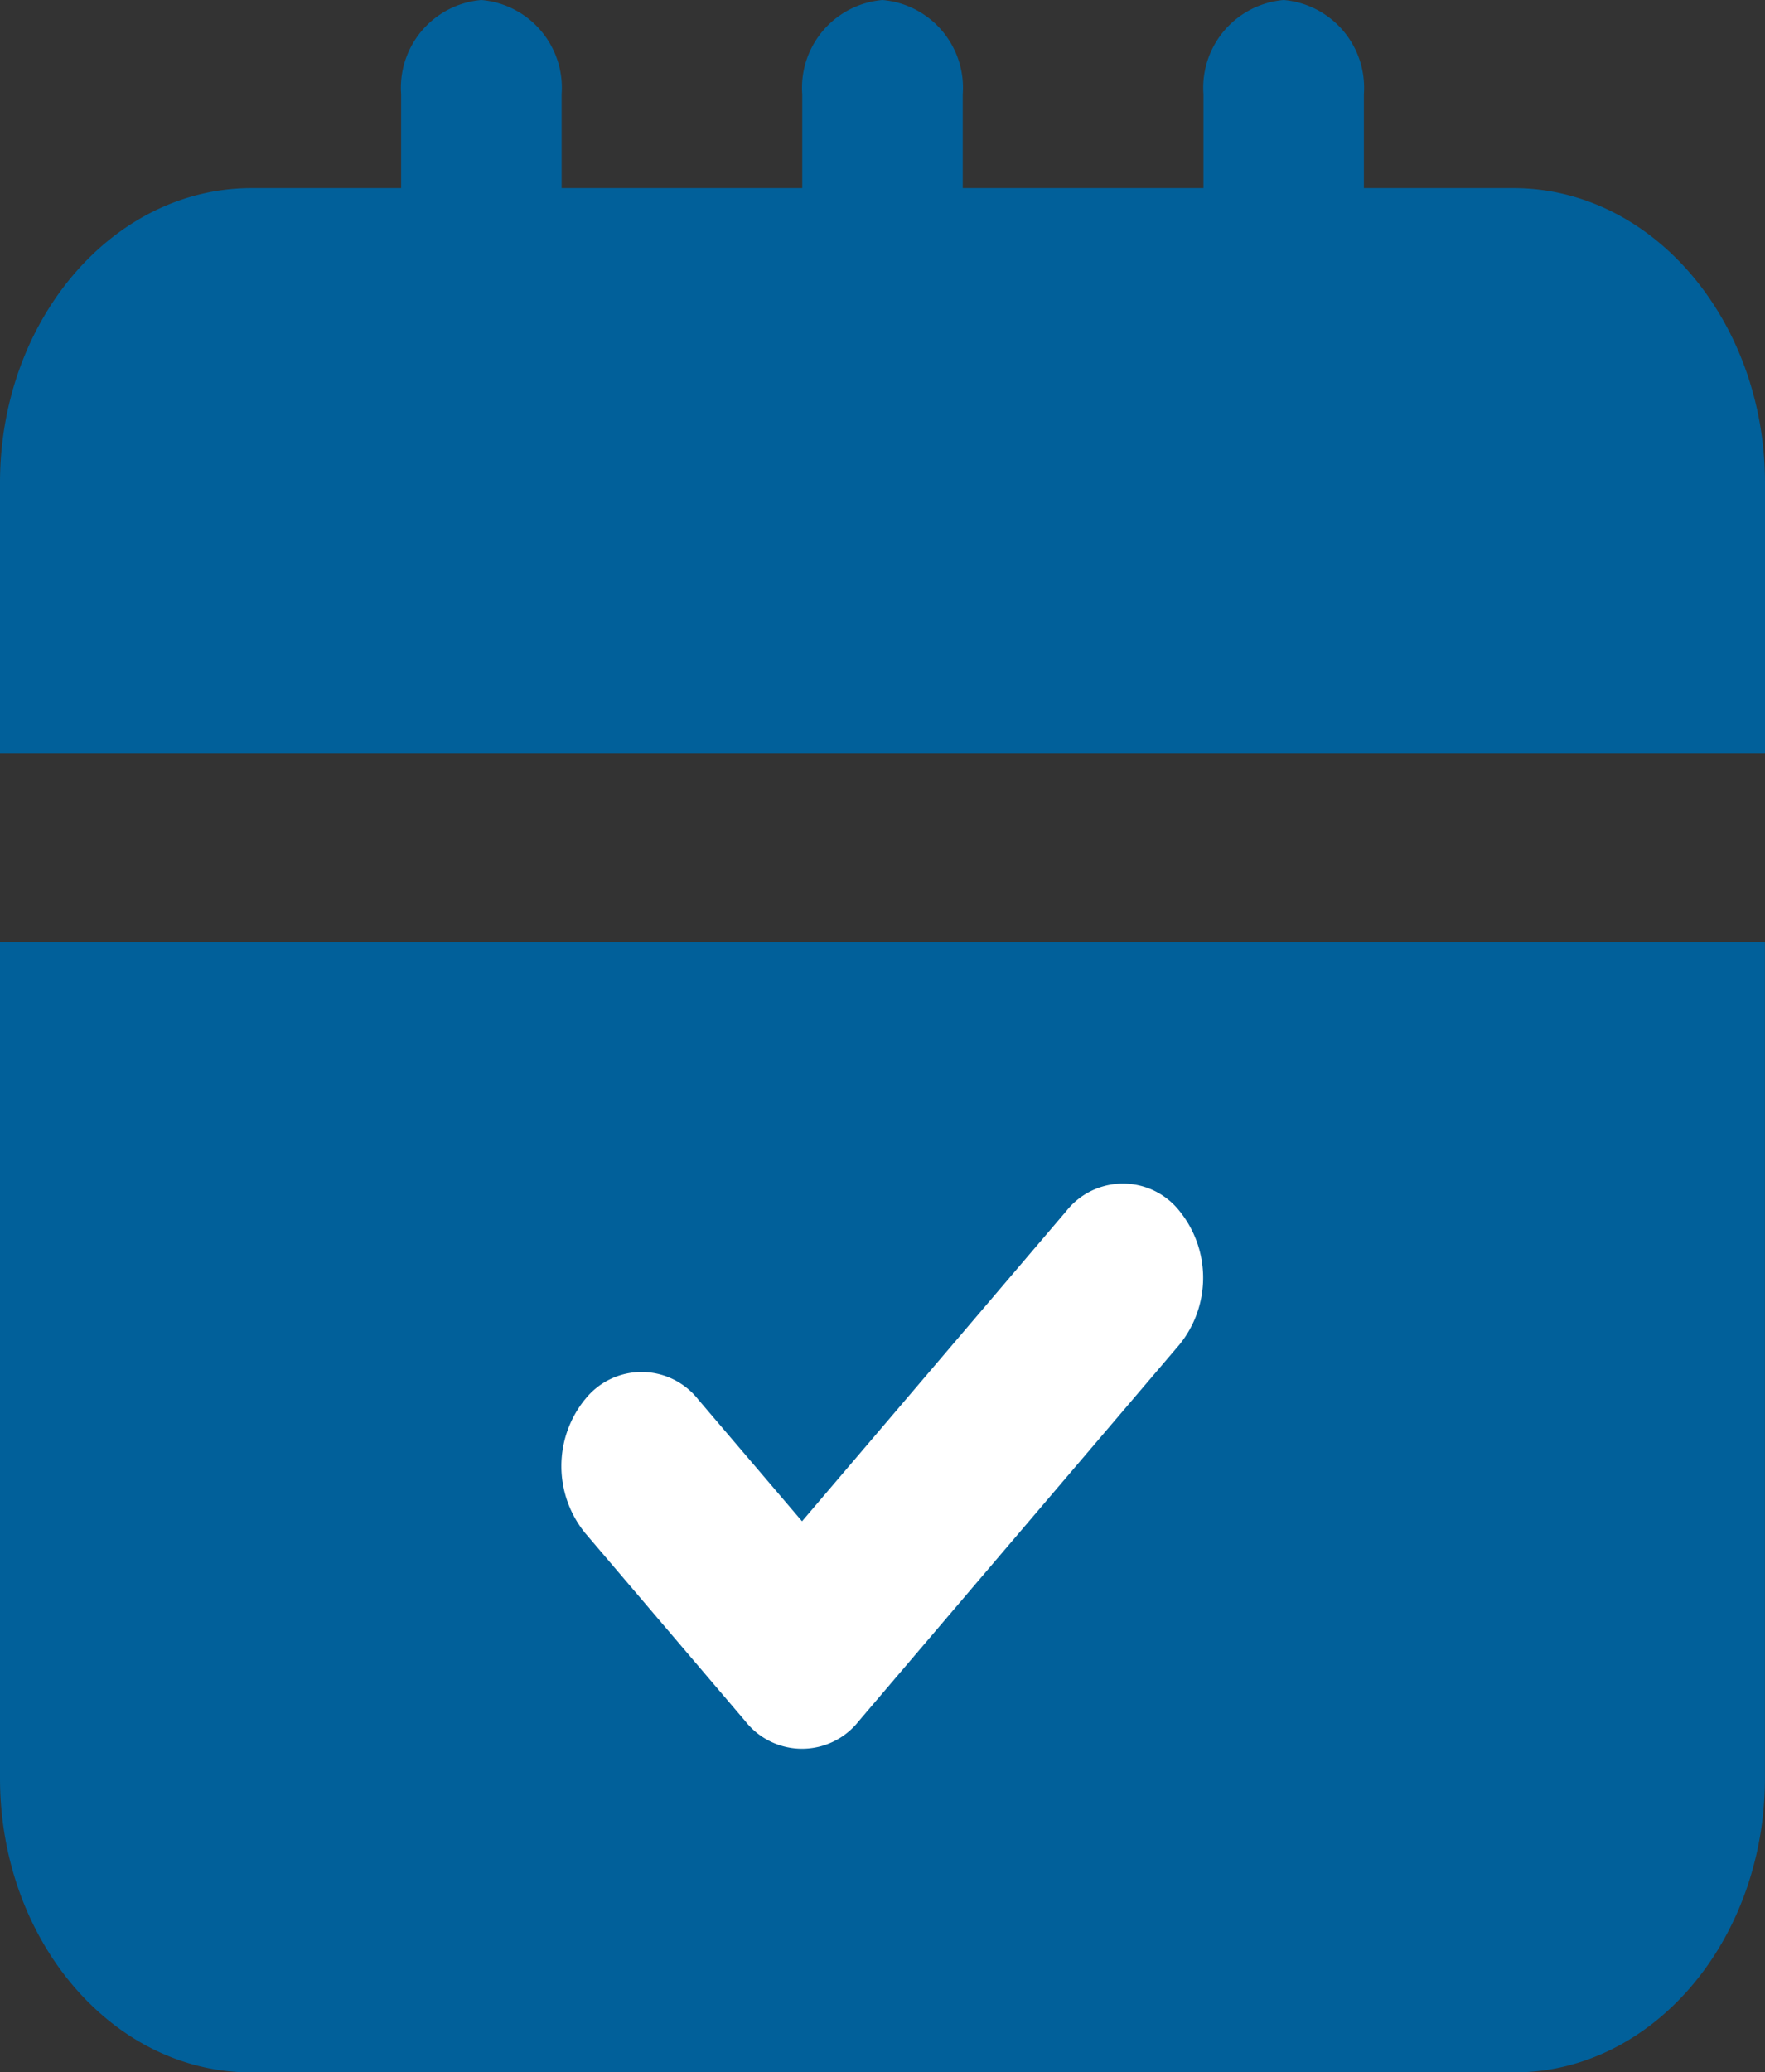
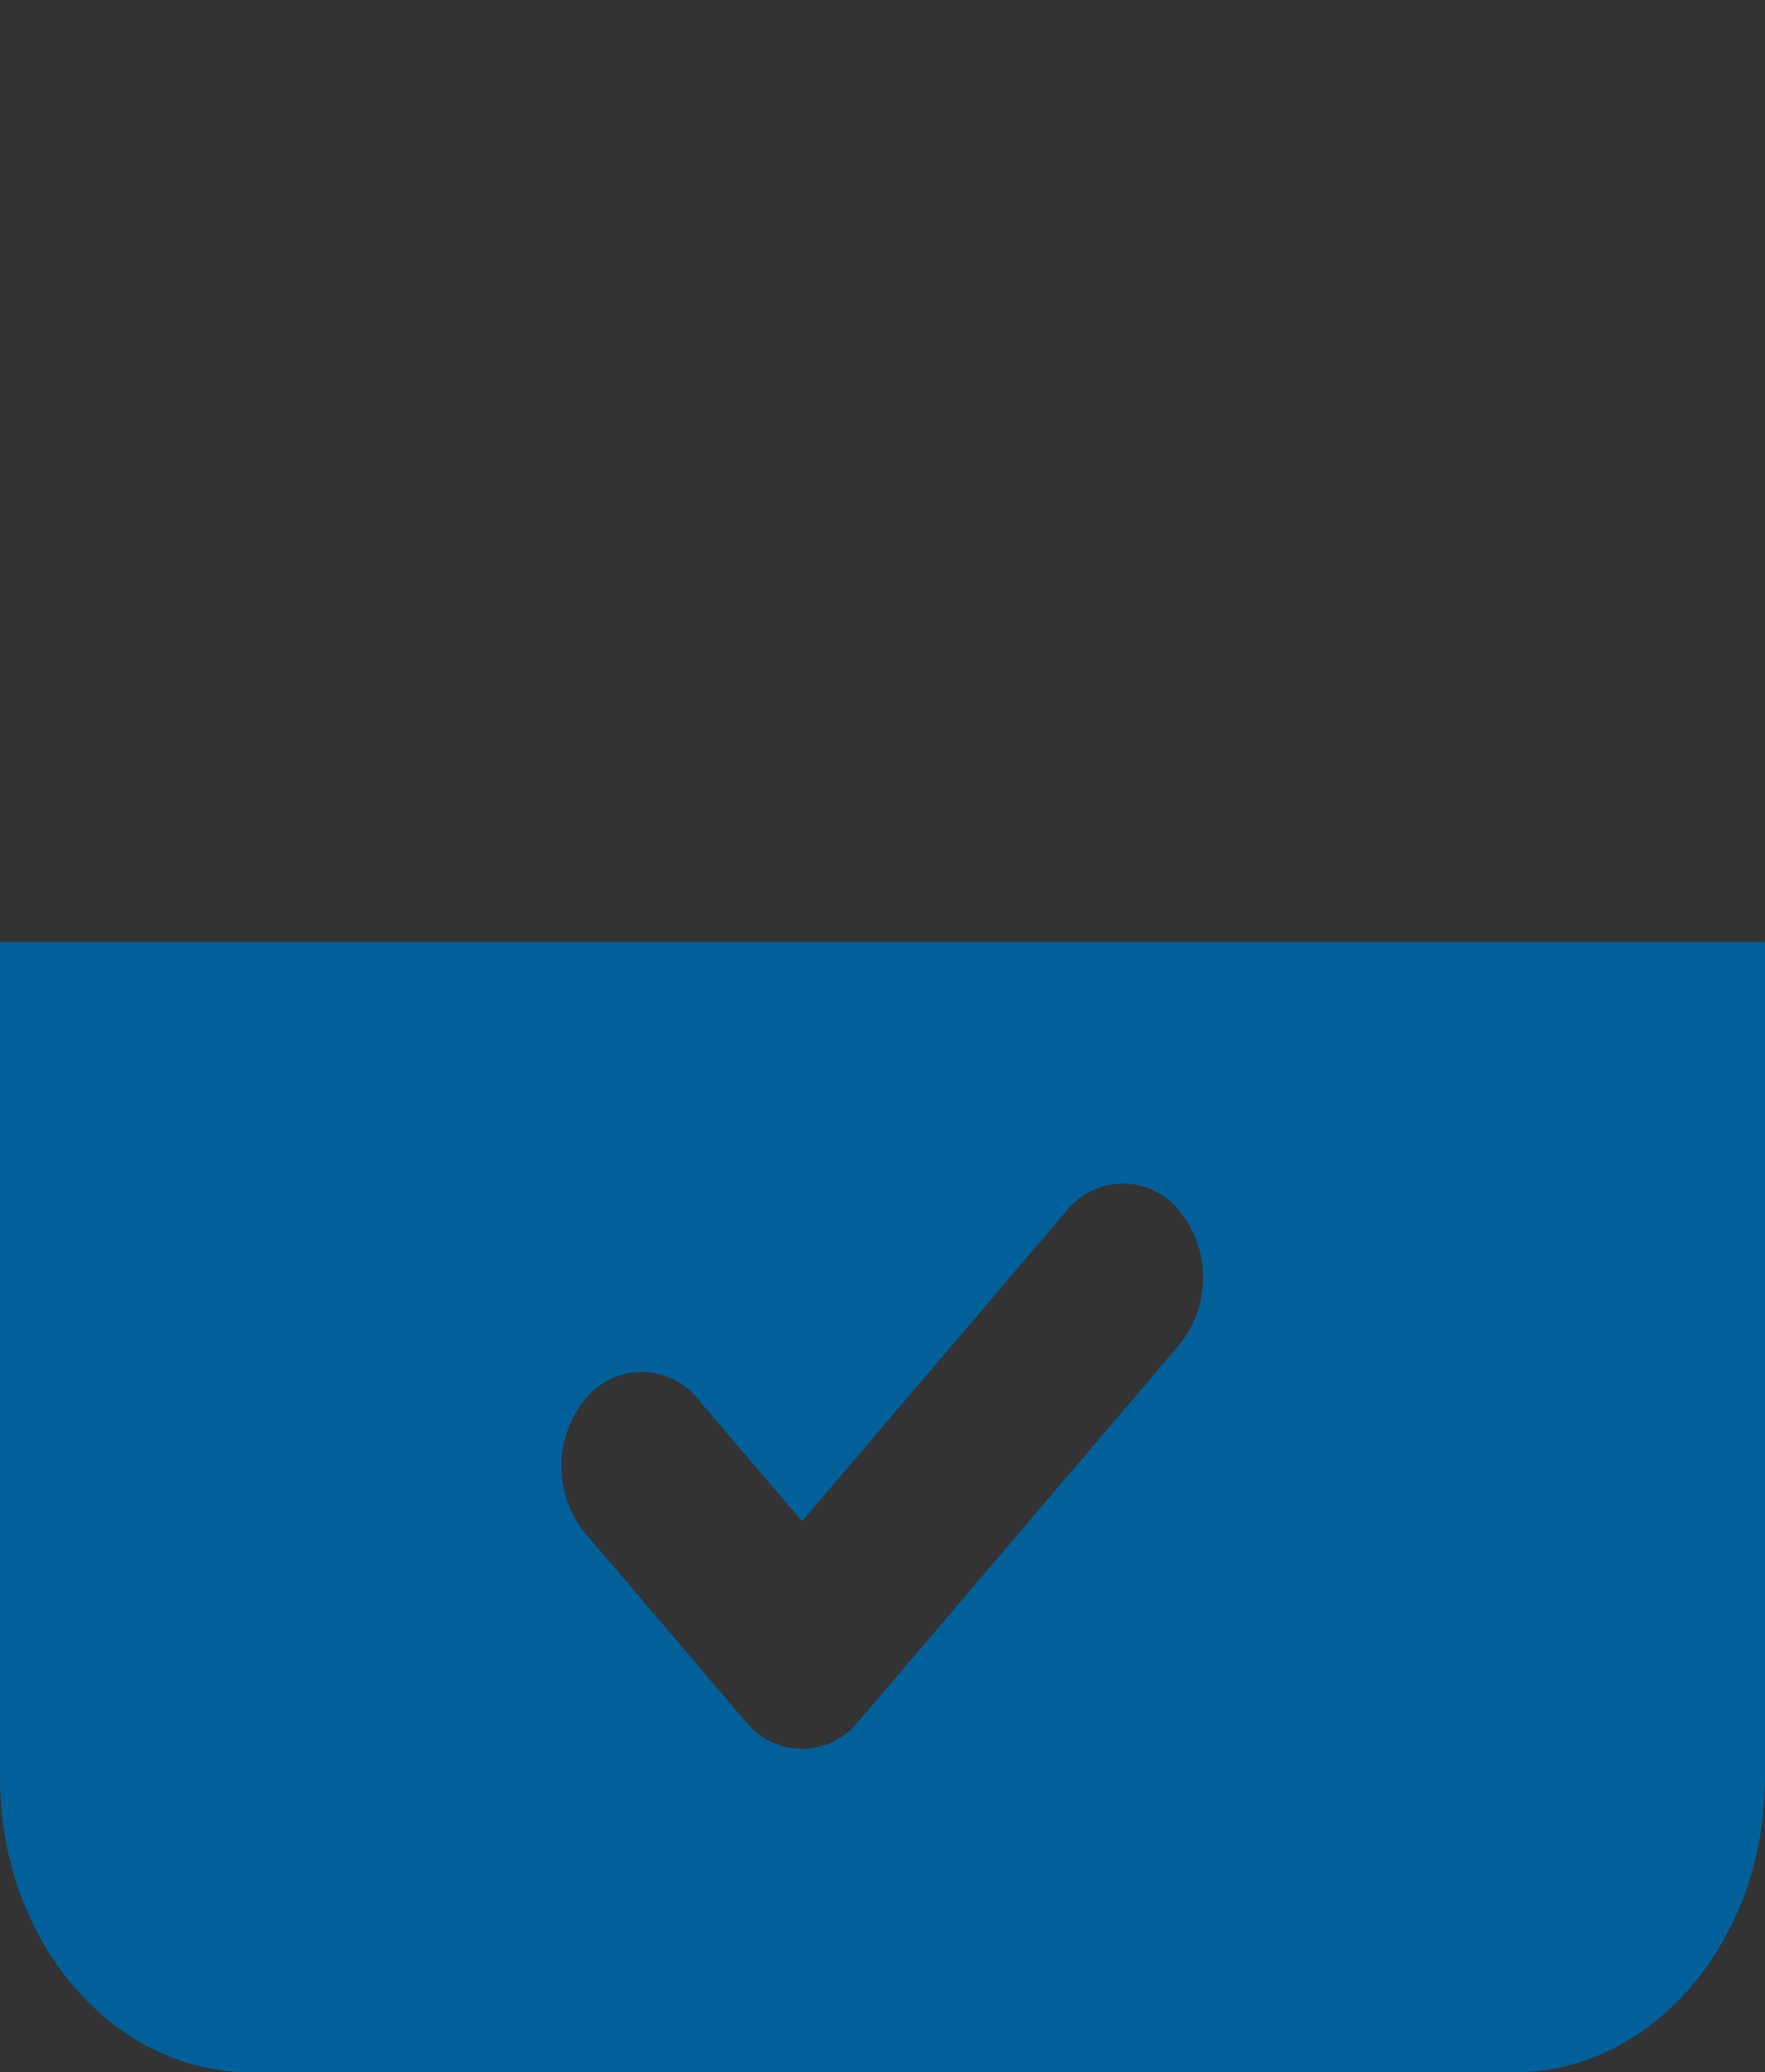
<svg xmlns="http://www.w3.org/2000/svg" width="25.349" height="29.743" viewBox="0 0 25.349 29.743">
  <rect x="0" y="0" width="25.349" height="29.743" fill="#333333" stroke="none" />
  <g id="Group_68199" data-name="Group 68199" transform="translate(-540 -5578.42)">
-     <rect id="Rectangle_2509" data-name="Rectangle 2509" width="17.213" height="12.193" transform="translate(544.08 5593.292)" fill="#fff" />
    <g id="svgexport-10_10_" data-name="svgexport-10 (10)" transform="translate(540 5578.42)">
      <g id="Layer_2" data-name="Layer 2" transform="translate(0 0)">
-         <path id="Path_1309" data-name="Path 1309" d="M22.748,3.7h-2.16V2.352A1.264,1.264,0,0,0,19.436,1a1.264,1.264,0,0,0-1.152,1.352V3.7H14.827V2.352A1.264,1.264,0,0,0,13.674,1a1.264,1.264,0,0,0-1.152,1.352V3.7H9.066V2.352A1.264,1.264,0,0,0,7.913,1,1.264,1.264,0,0,0,6.761,2.352V3.7H4.6C2.613,3.707,1,5.6,1,7.929v3.887H26.349V7.929C26.346,5.6,24.736,3.707,22.748,3.7Z" transform="translate(-1 -1)" fill="#01609a" />
        <path id="Path_1310" data-name="Path 1310" d="M1,23c0,2.332,1.613,4.222,3.6,4.225H22.748c1.988,0,3.6-1.893,3.6-4.225V11H1Zm8.4-5.432a1.036,1.036,0,0,1,1.629,0l1.49,1.747,3.794-4.451a1.036,1.036,0,0,1,1.629,0,1.523,1.523,0,0,1,0,1.912l-4.609,5.408a1.036,1.036,0,0,1-1.629,0l-2.3-2.7A1.523,1.523,0,0,1,9.4,17.567Z" transform="translate(-1 2.52)" fill="#01609a" />
      </g>
    </g>
  </g>
</svg>